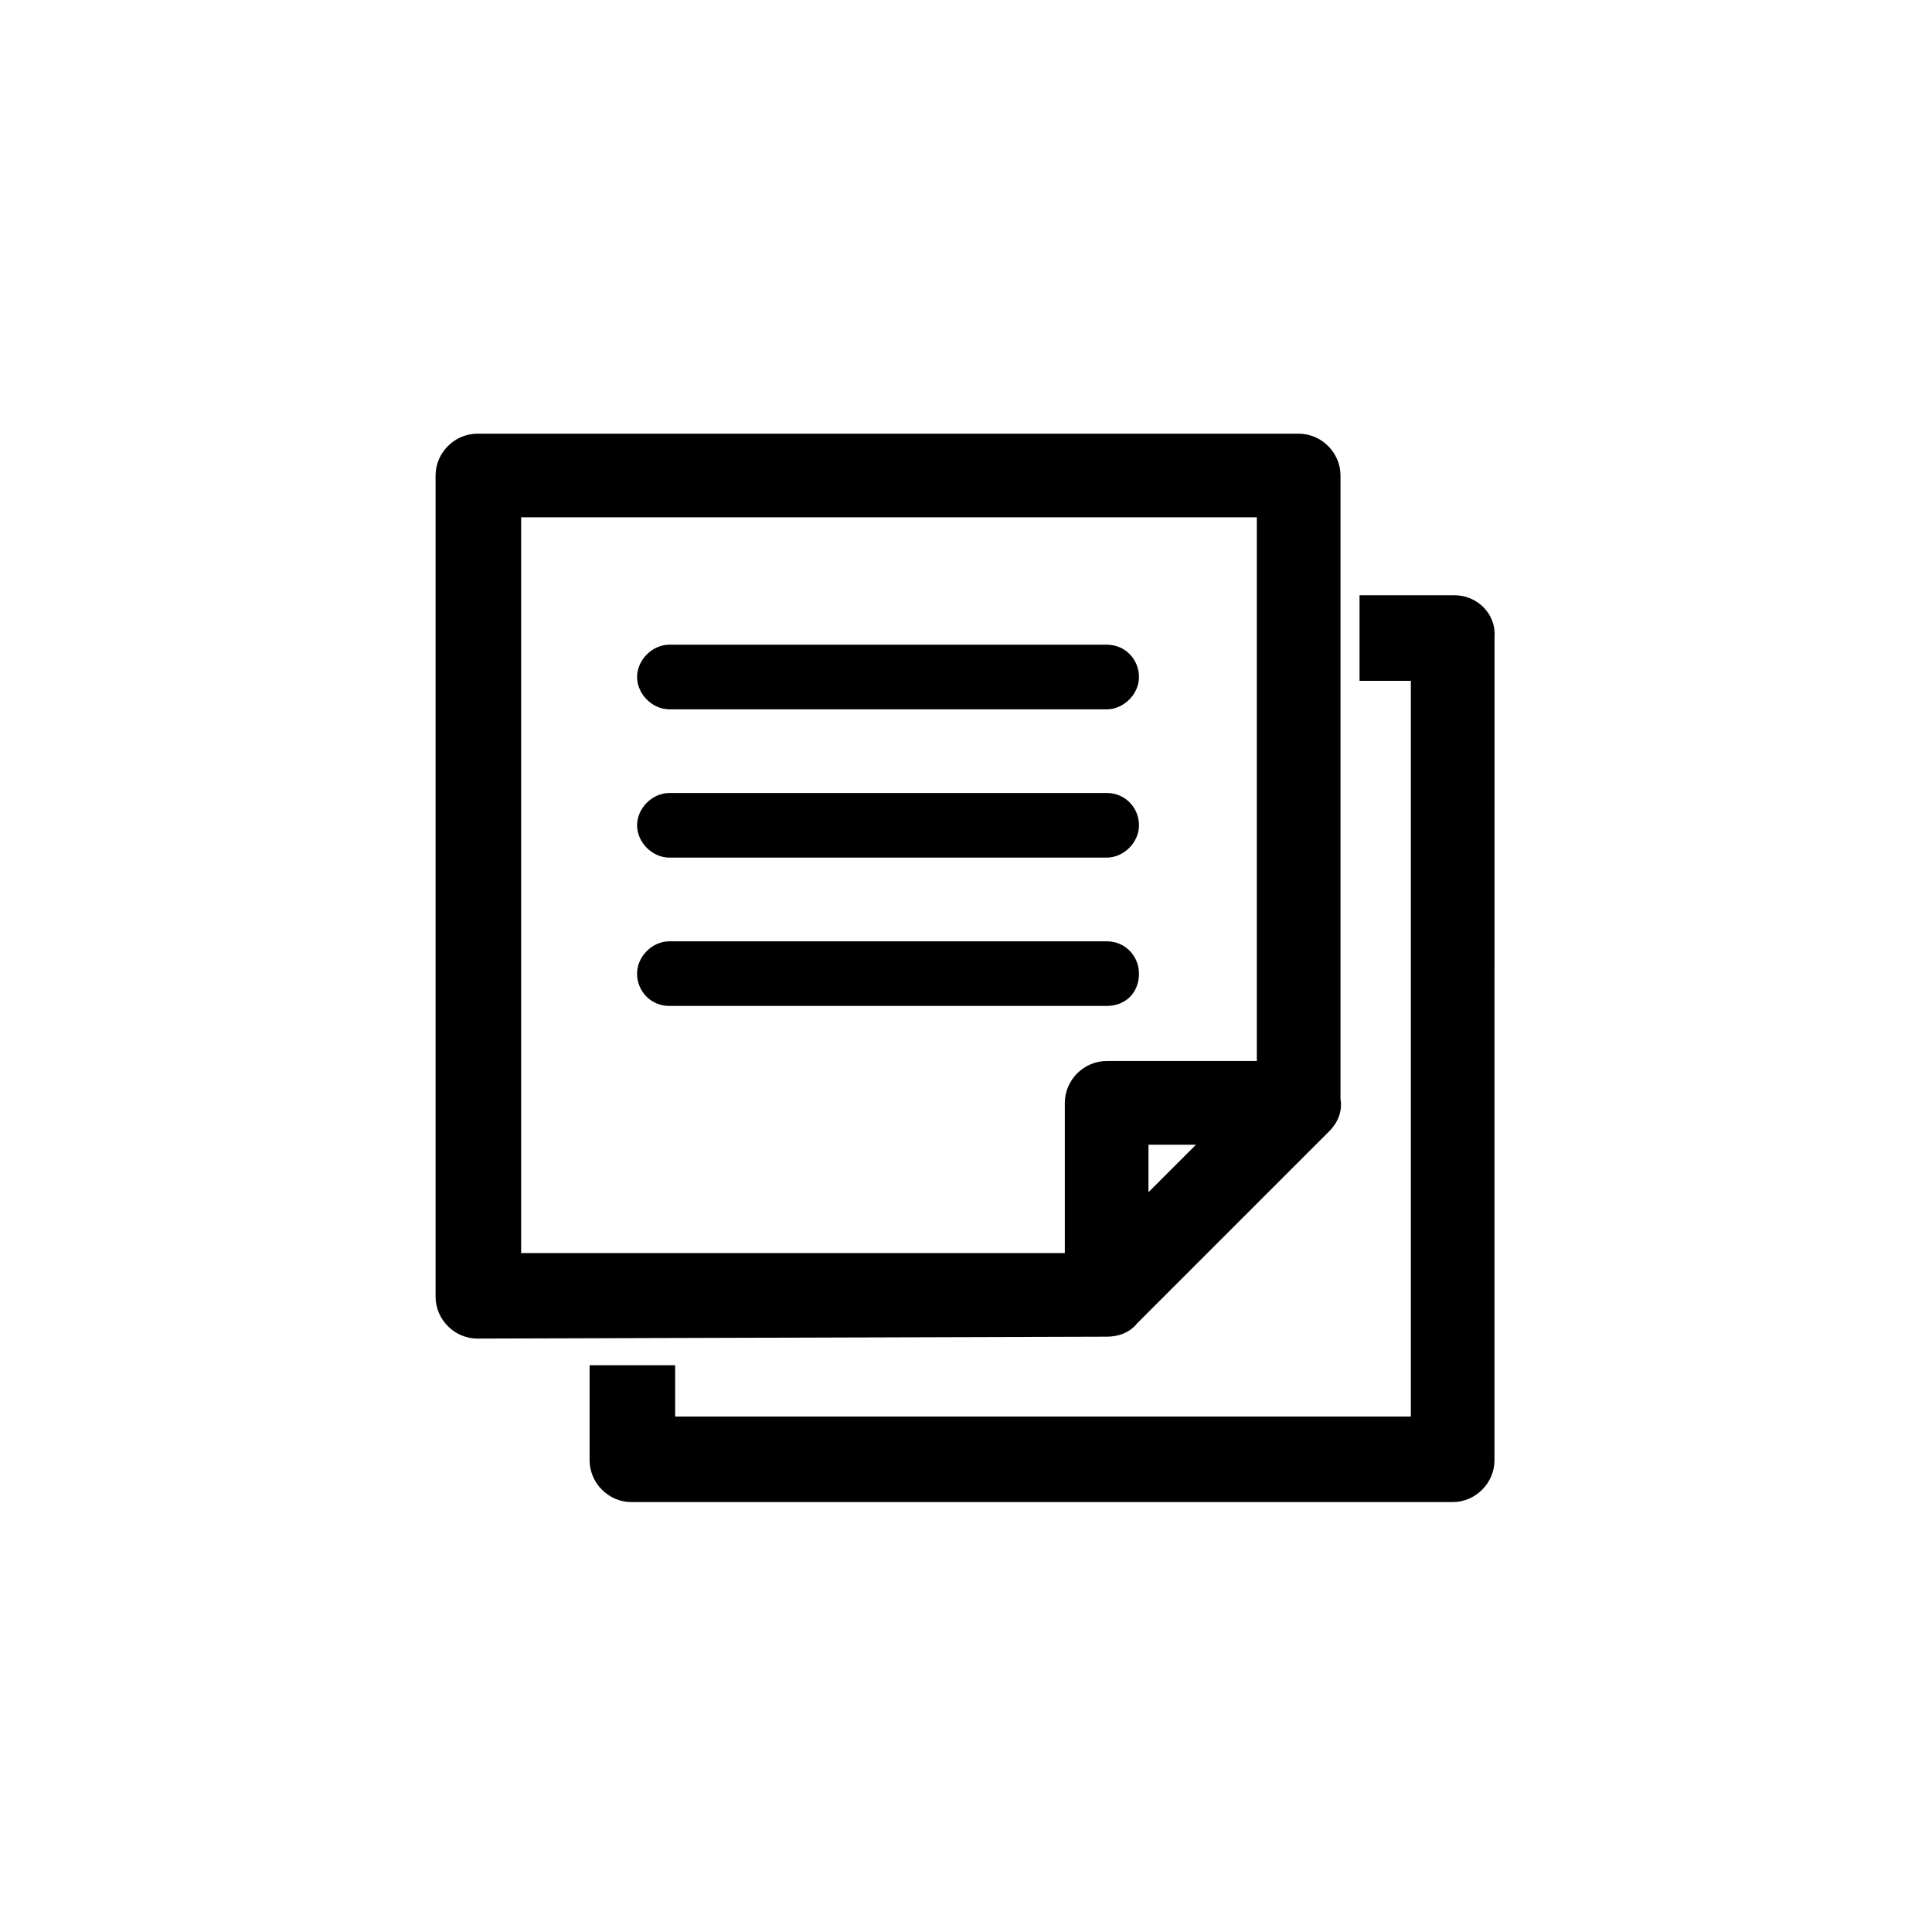
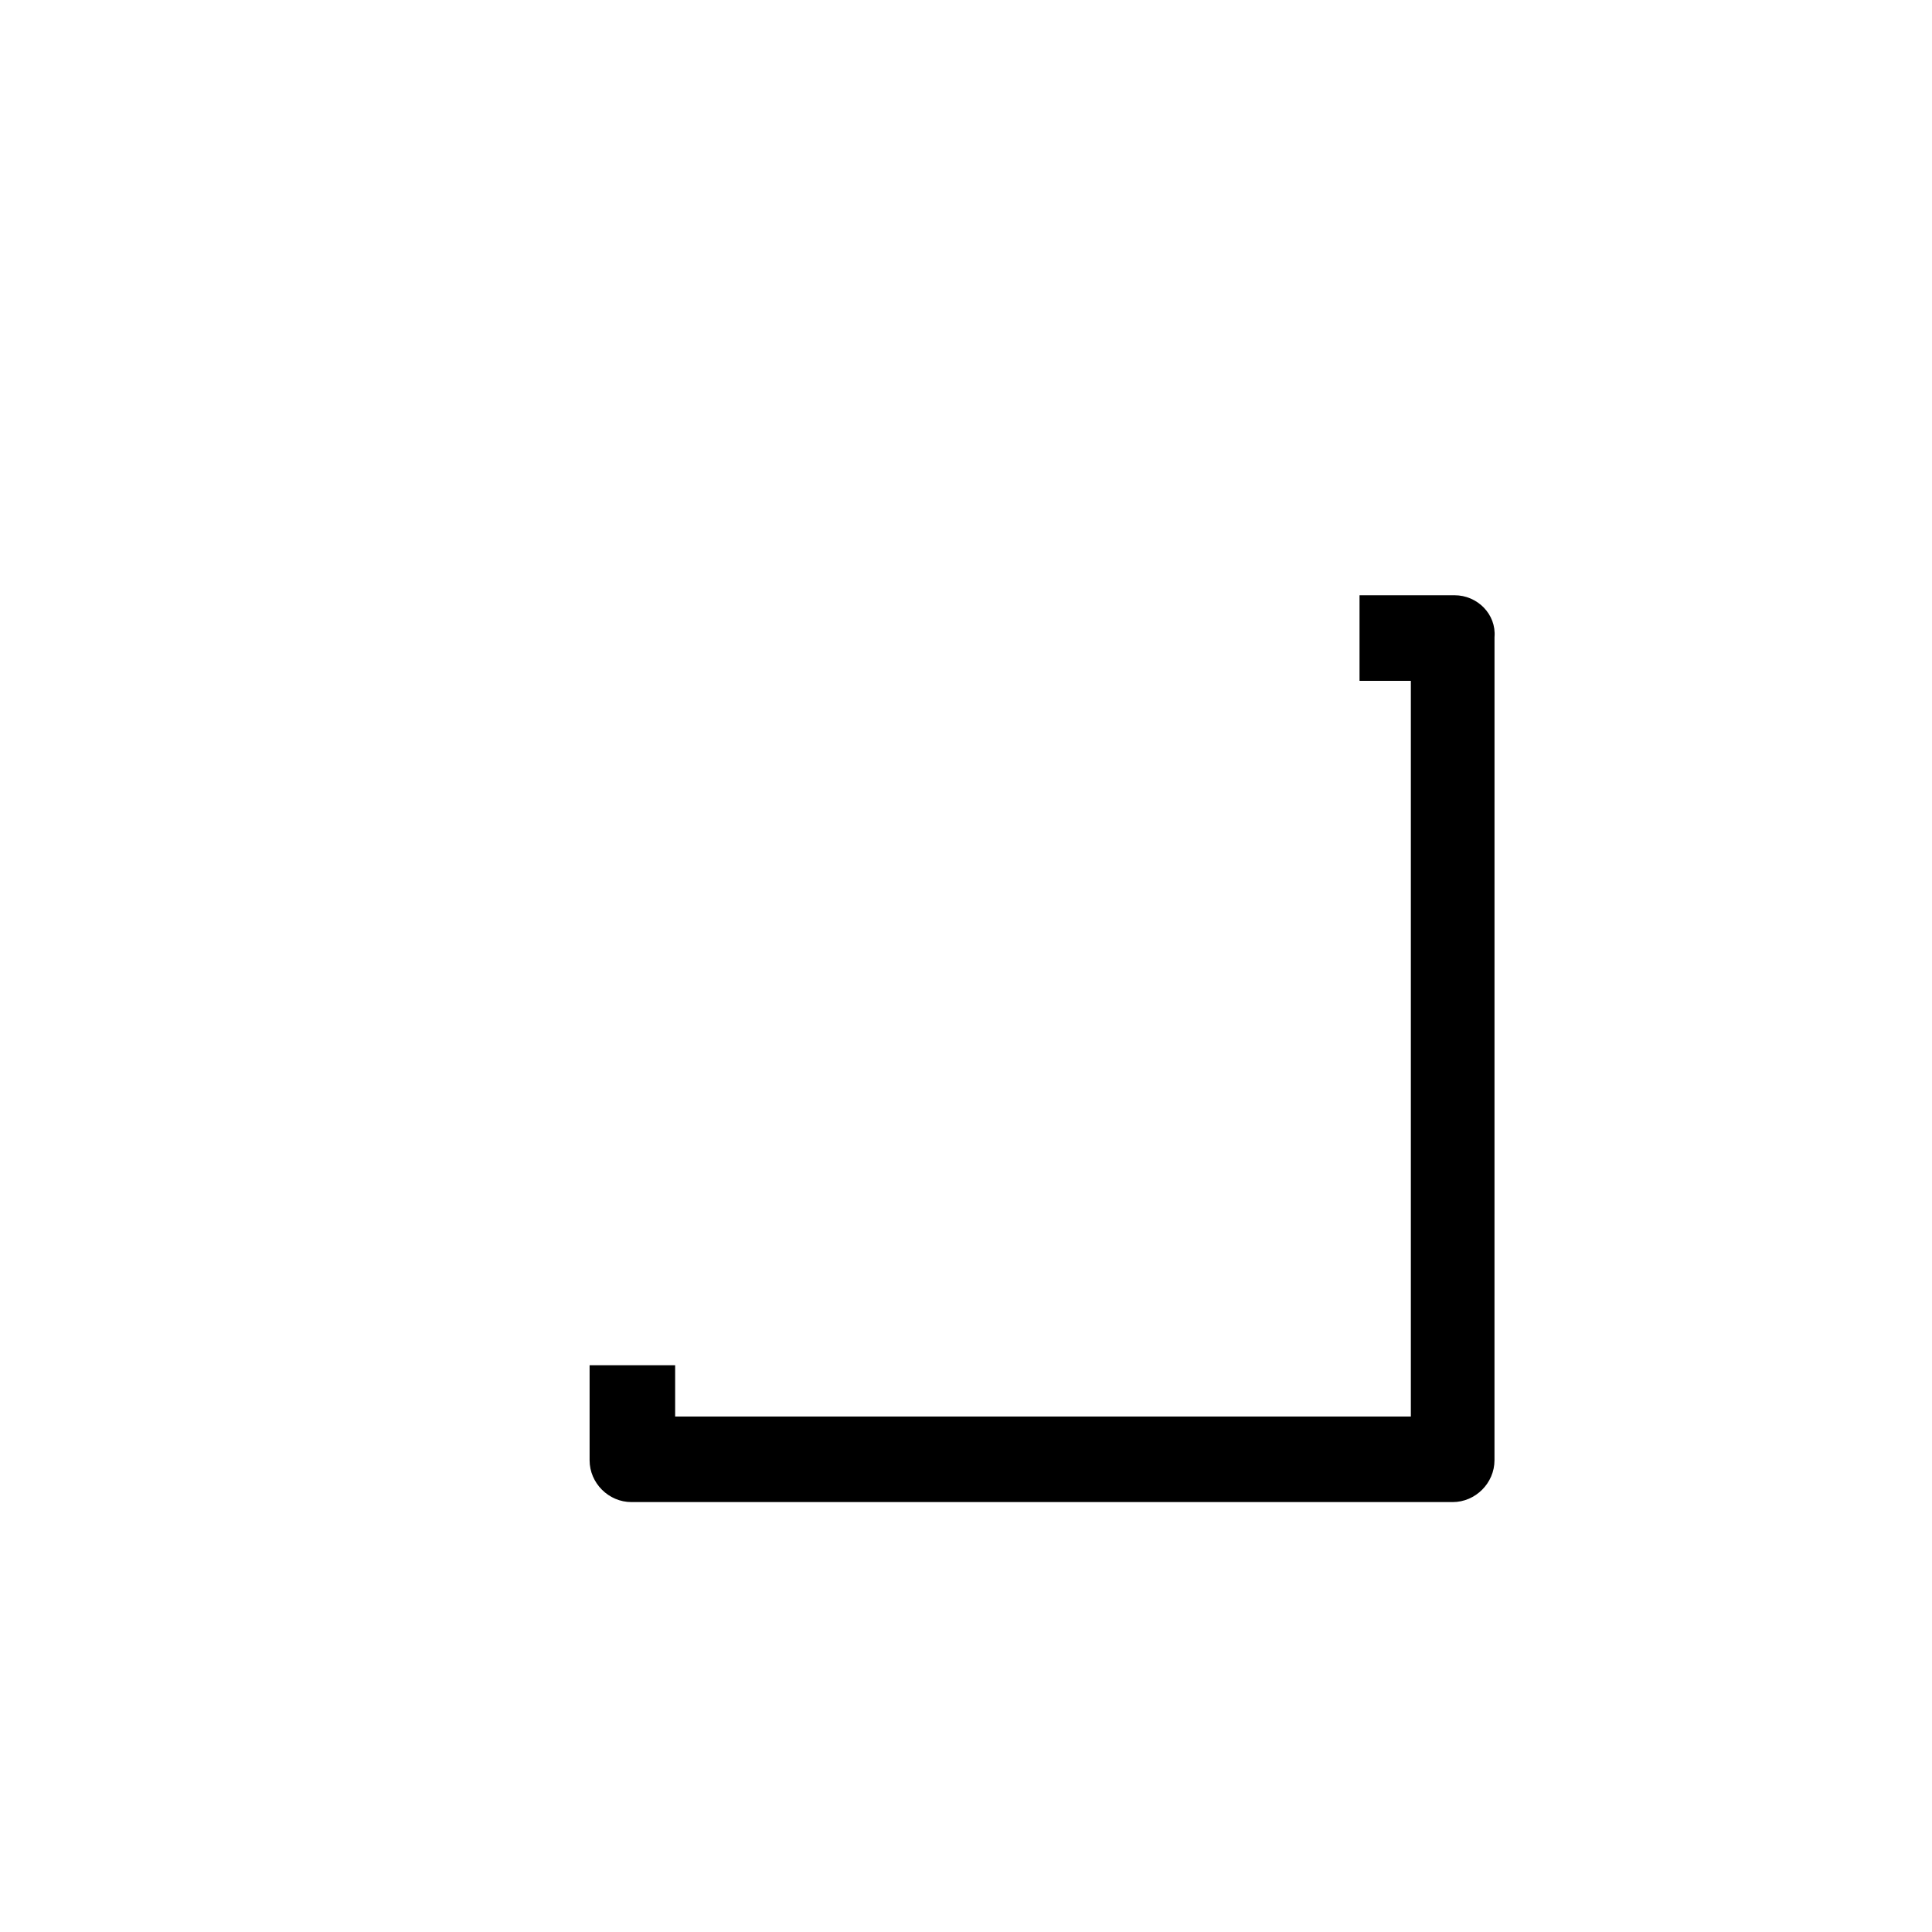
<svg xmlns="http://www.w3.org/2000/svg" fill="#000000" width="800px" height="800px" version="1.1" viewBox="144 144 512 512">
  <g>
    <path d="m529.48 301.75h-25.191v22.672h13.602v194.97l-194.97 0.004v-13.602h-22.672v25.191c0 6.047 5.039 11.082 11.082 11.082h217.64c6.047 0 11.082-5.039 11.082-11.082l0.008-218.15c0.504-6.047-4.535-11.086-10.582-11.086z" />
-     <path d="m436.27 498.24h1.008c3.023 0 6.047-1.008 8.062-3.527l50.883-50.883c2.519-2.519 3.527-5.543 3.023-8.566v-165.25c0-6.047-5.039-11.082-11.082-11.082h-217.65c-6.047 0-11.082 5.039-11.082 11.082v217.64c0 6.047 5.039 11.082 11.082 11.082zm12.09-38.289v-12.594h12.594zm-22.168-23.68v39.801h-144.09v-194.98h194.97l0.004 144.09h-39.801c-6.047 0-11.086 5.039-11.086 11.086z" />
-     <path d="m321.4 331.98h115.88c4.535 0 8.566-4.031 8.566-8.566 0-4.535-3.527-8.566-8.566-8.566h-115.88c-4.535 0-8.566 4.031-8.566 8.566 0.004 4.535 4.035 8.566 8.566 8.566z" />
-     <path d="m321.4 371.28h115.88c4.535 0 8.566-4.031 8.566-8.566s-3.527-8.566-8.566-8.566h-115.88c-4.535 0-8.566 4.031-8.566 8.566 0.004 4.535 4.035 8.566 8.566 8.566z" />
-     <path d="m445.84 402.02c0-4.535-3.527-8.566-8.566-8.566h-115.88c-4.535 0-8.566 4.031-8.566 8.566s3.527 8.566 8.566 8.566h115.88c5.043-0.004 8.566-3.531 8.566-8.566z" />
  </g>
</svg>